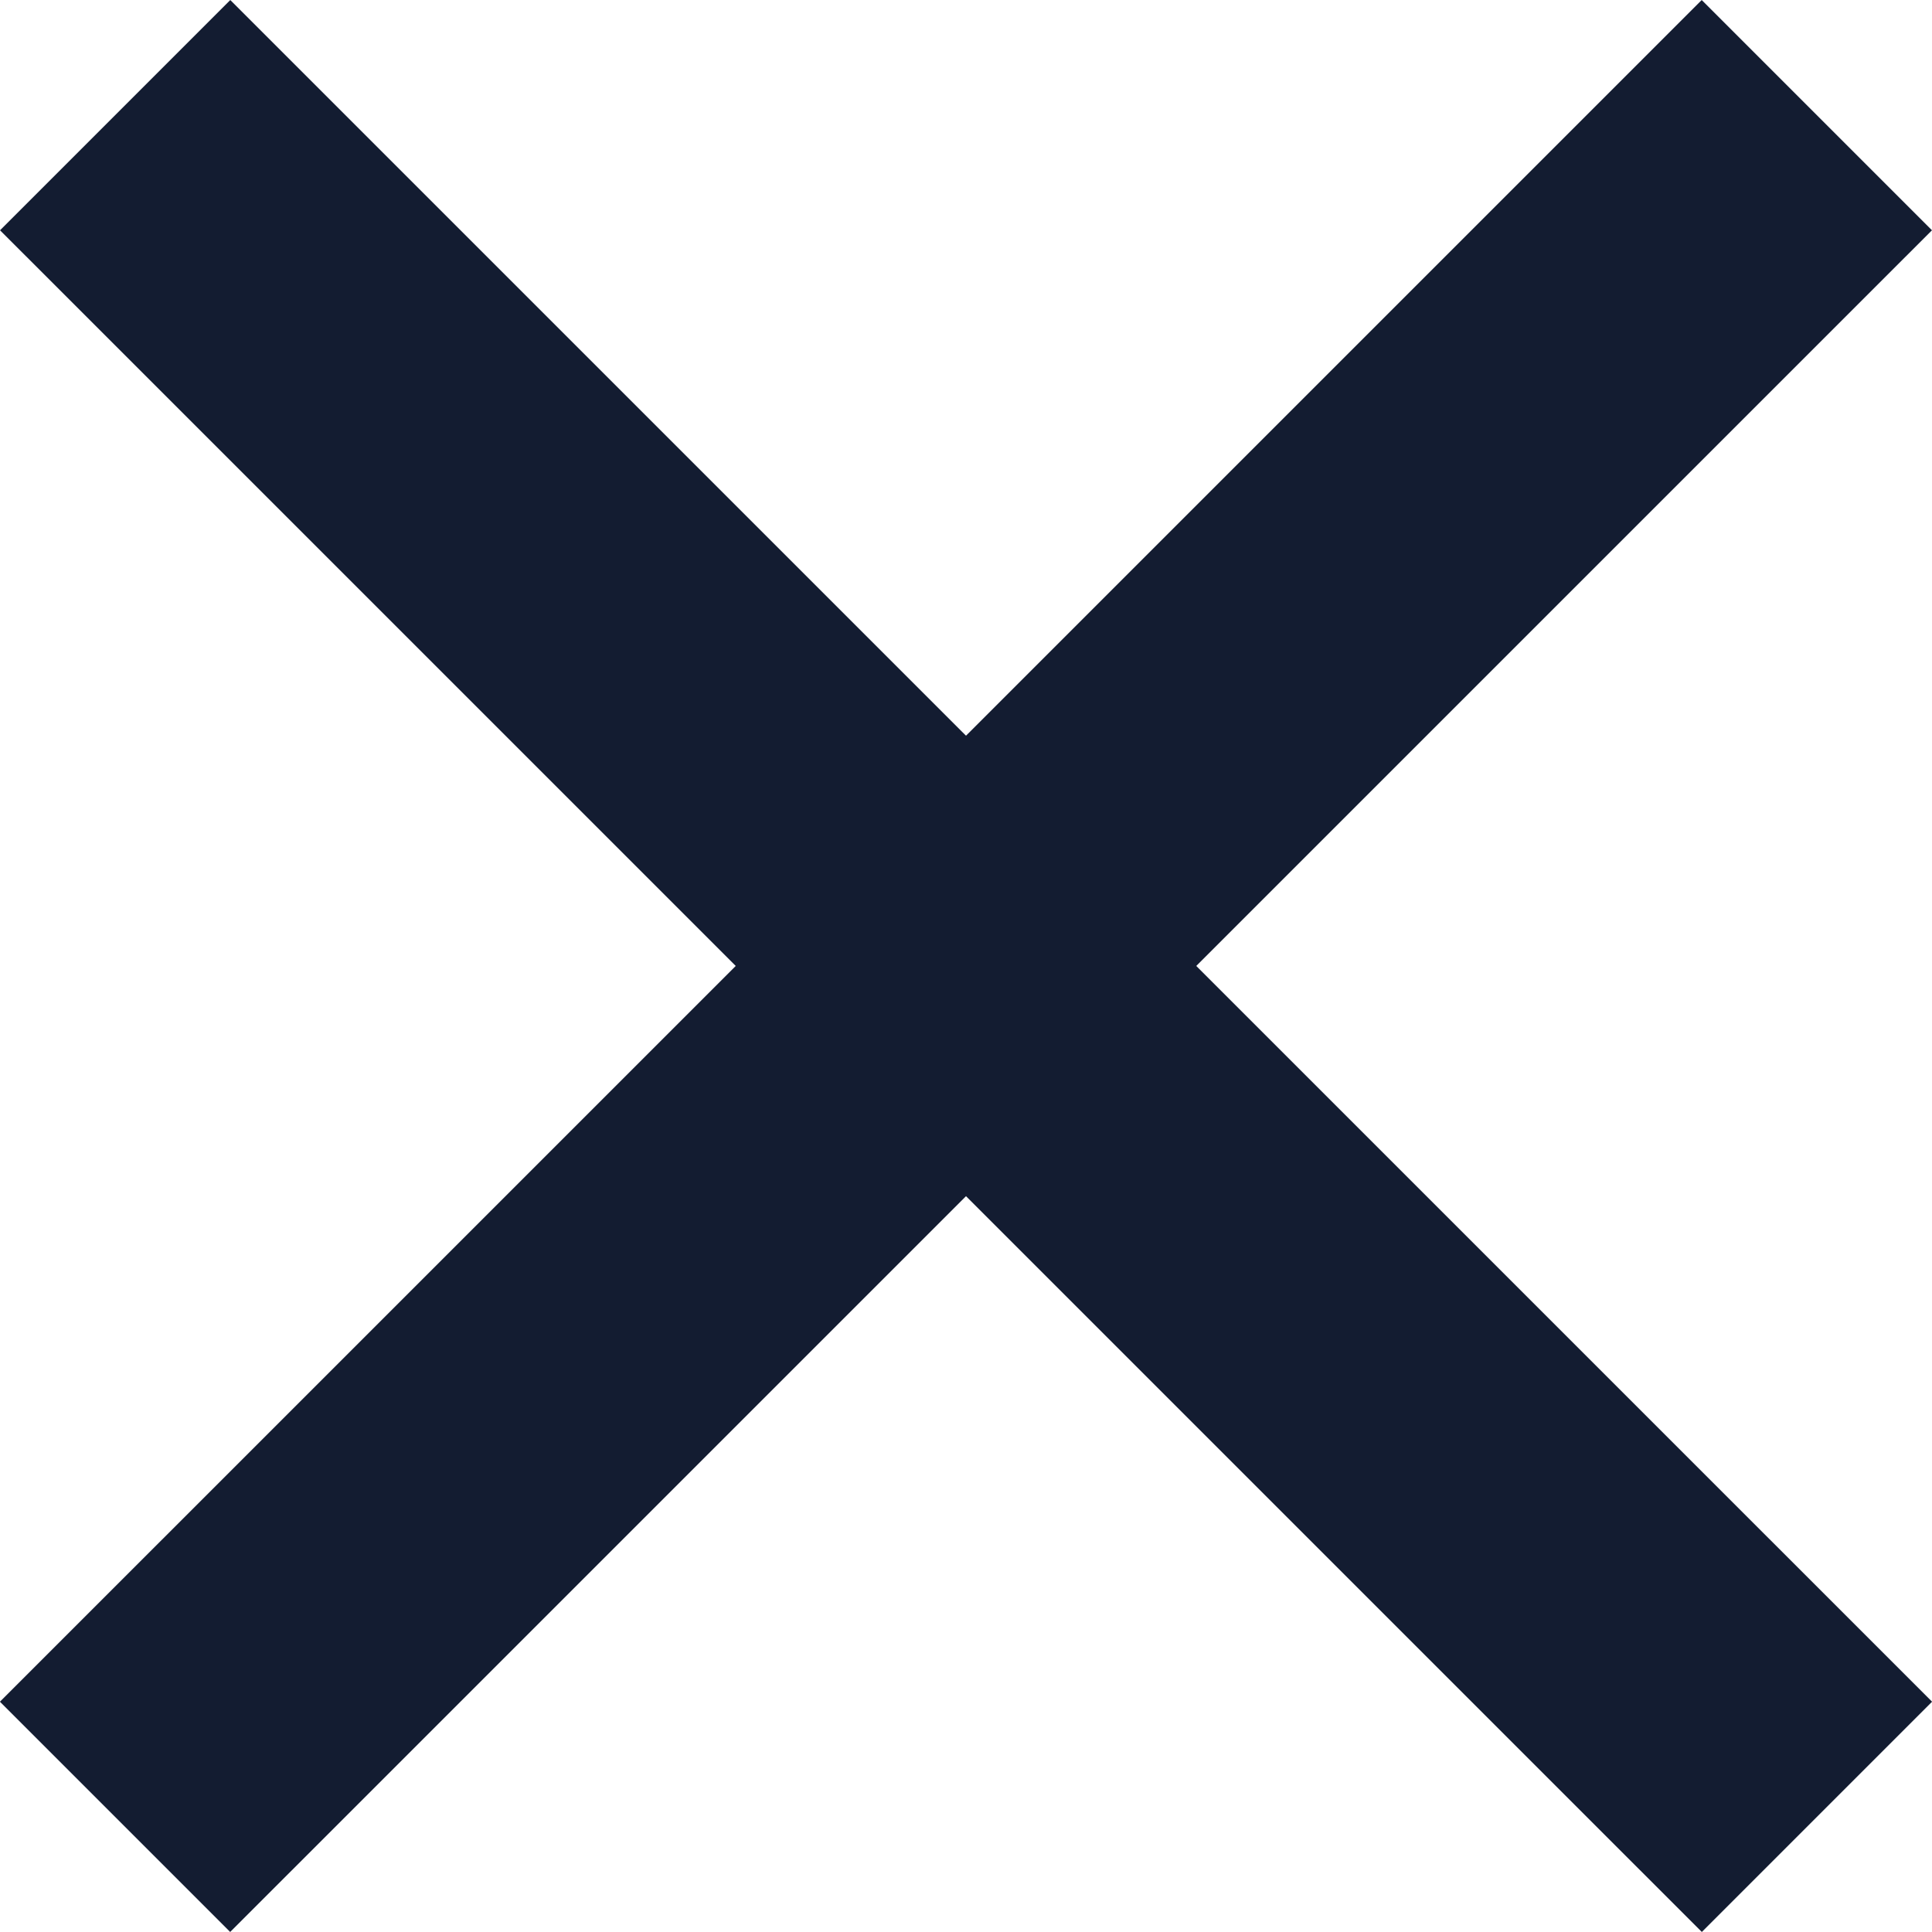
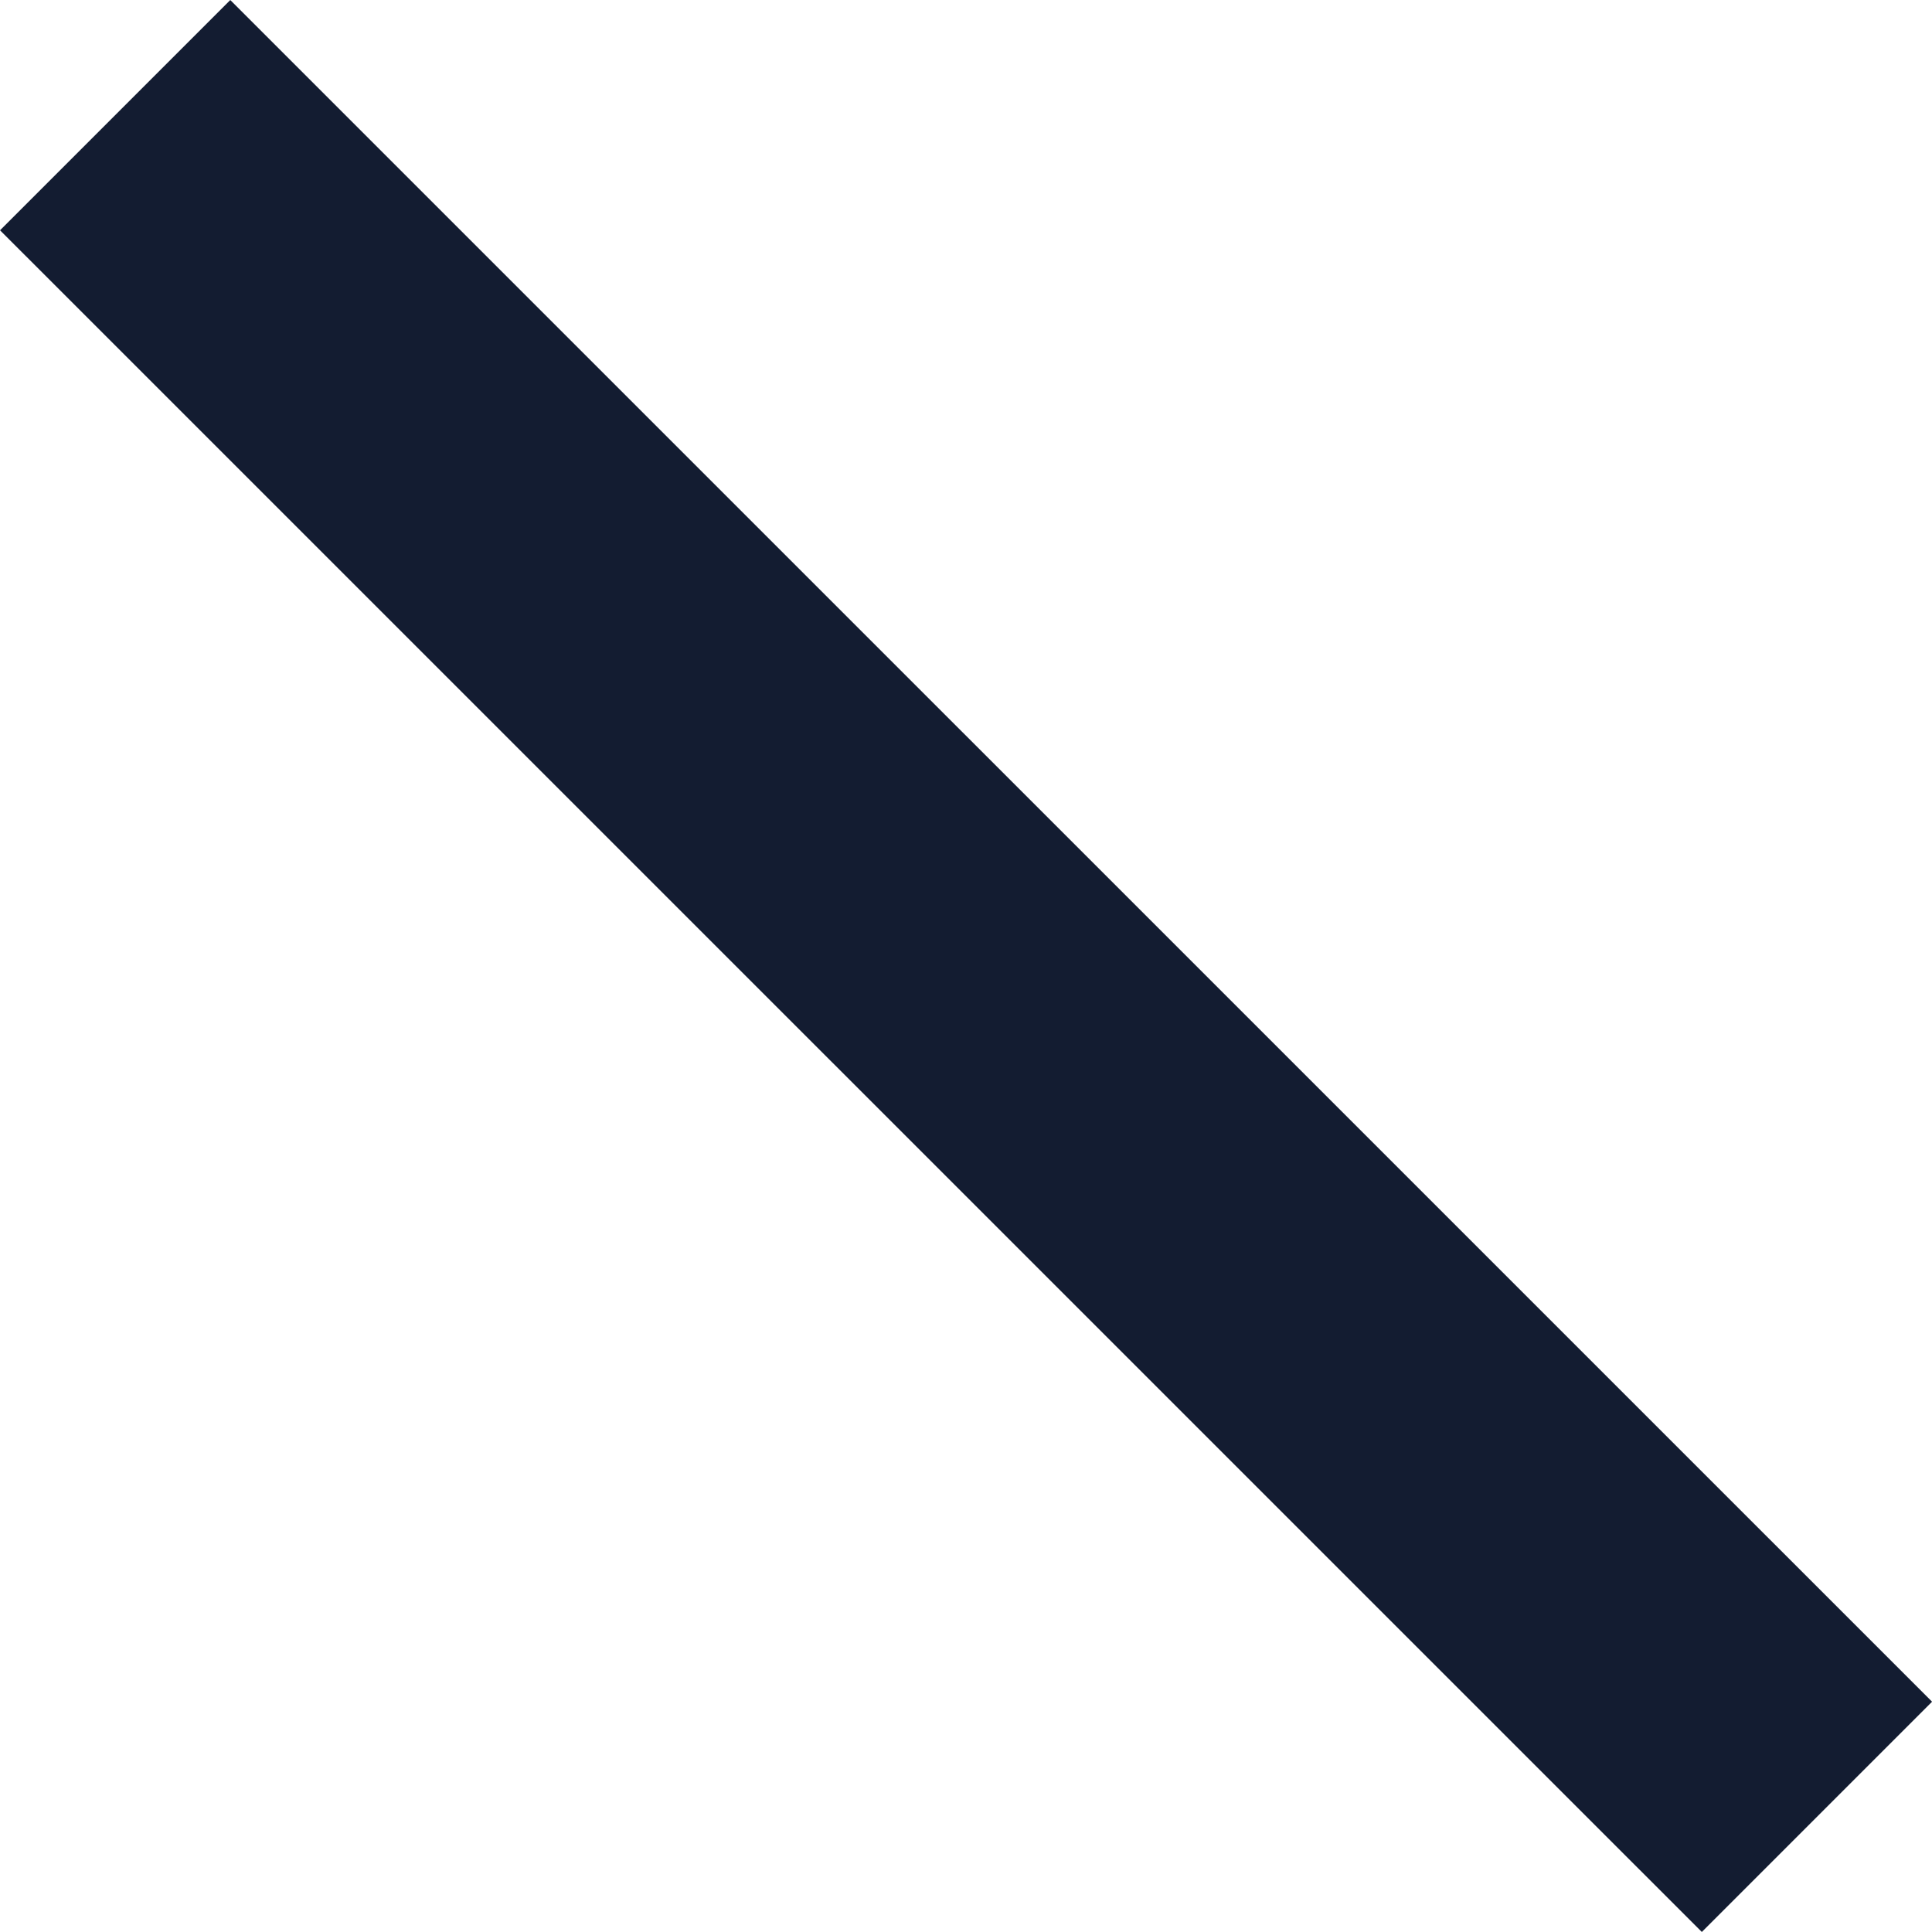
<svg xmlns="http://www.w3.org/2000/svg" width="17.8" height="17.8">
  <g fill="none" stroke="#131c31" stroke-width="3" data-name="Gruppe 355">
    <path d="M1.061 1.061 16.74 16.739" data-name="Pfad 122" />
-     <path d="M16.739 1.061 1.06 16.739" data-name="Pfad 123" />
  </g>
</svg>